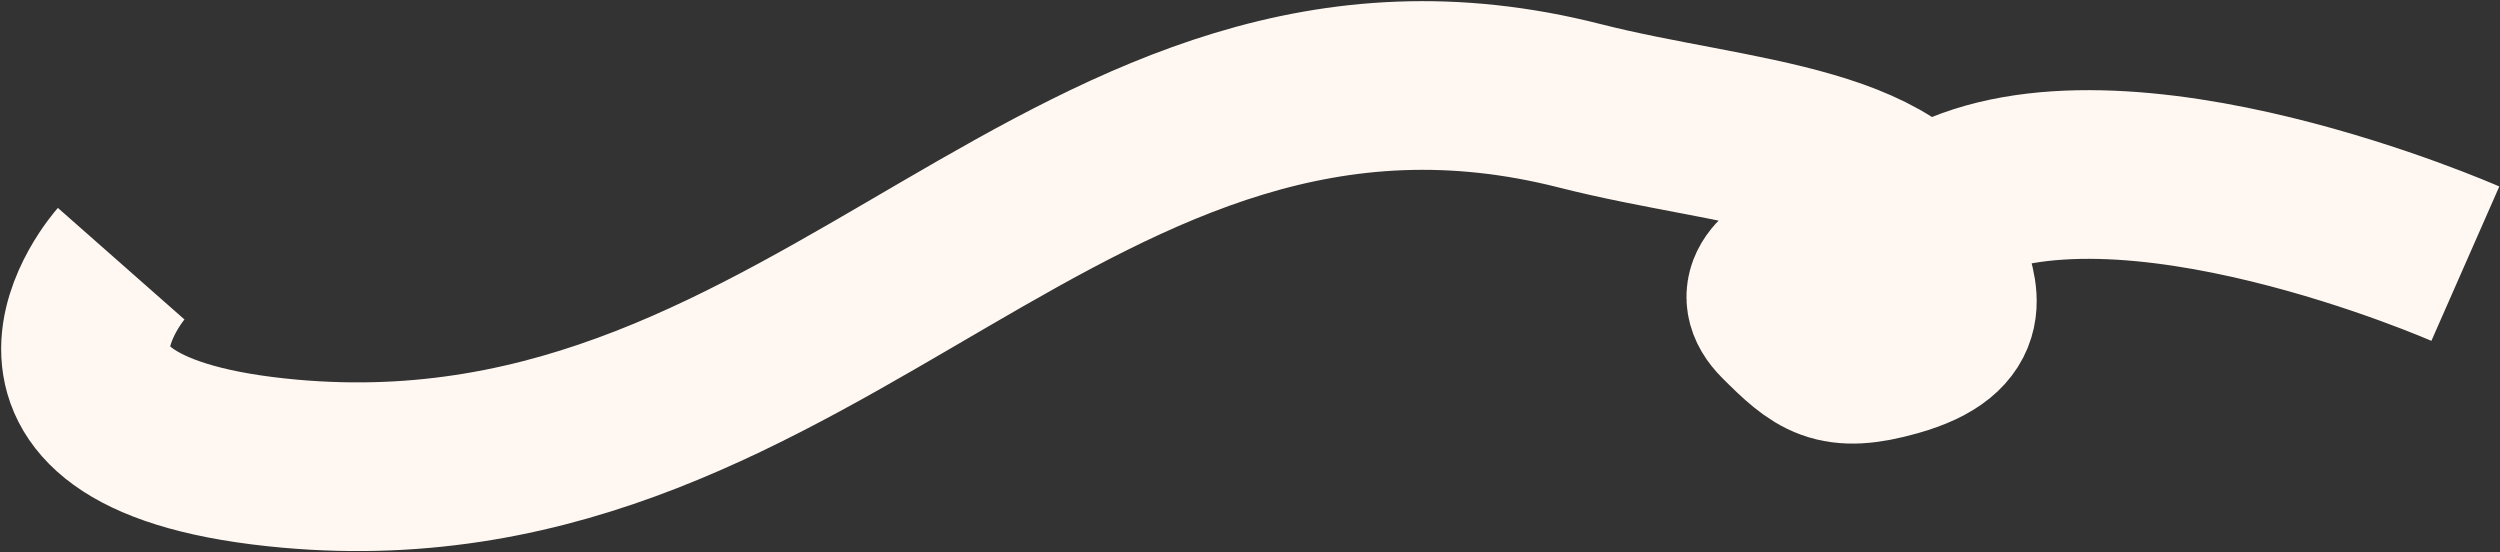
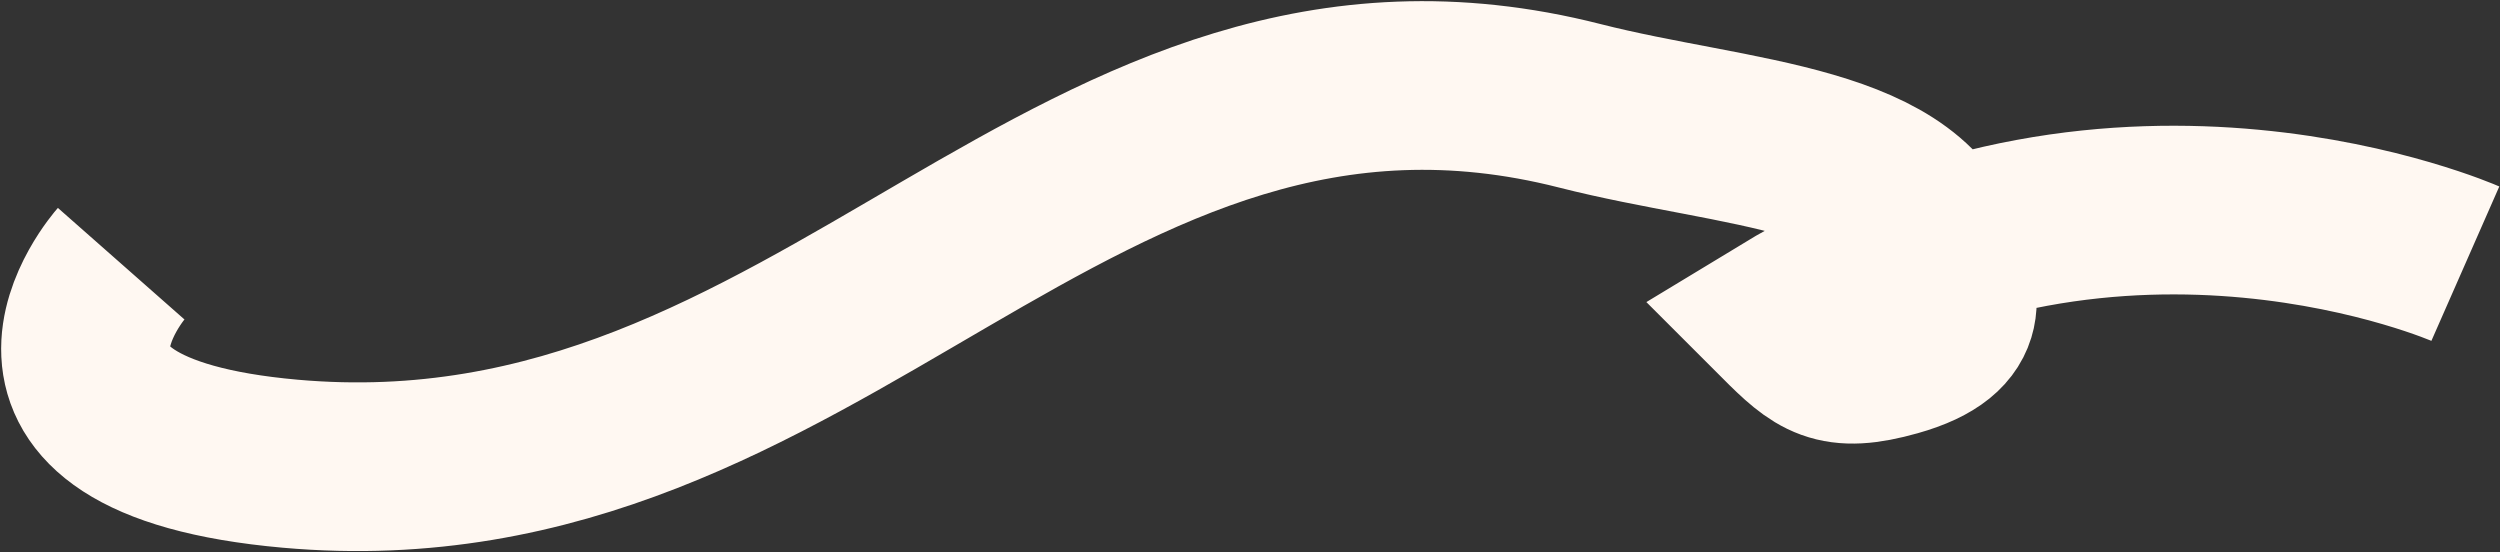
<svg xmlns="http://www.w3.org/2000/svg" width="1082" height="239" viewBox="0 0 1082 239" fill="none">
  <rect x="0" y="0" width="1082" height="239" fill="#333333" stroke="none" />
-   <path d="M52.433 114.117C52.433 114.117 -13.012 188.373 125.636 200.697C357.5 221.308 463.49 -10.299 683.701 45.785C751.5 63.052 828.622 63.252 841.45 114.117C844.498 126.202 853.876 142.848 820.111 152.36C794.276 159.638 787.412 153.996 771.22 137.8C748.803 115.379 810.297 104.453 841.45 88.298C918.03 48.589 1067 114.117 1067 114.117" stroke="#FFF8F2" stroke-width="73" />
+   <path d="M52.433 114.117C52.433 114.117 -13.012 188.373 125.636 200.697C357.5 221.308 463.49 -10.299 683.701 45.785C751.5 63.052 828.622 63.252 841.45 114.117C844.498 126.202 853.876 142.848 820.111 152.36C794.276 159.638 787.412 153.996 771.22 137.8C918.03 48.589 1067 114.117 1067 114.117" stroke="#FFF8F2" stroke-width="73" />
</svg>